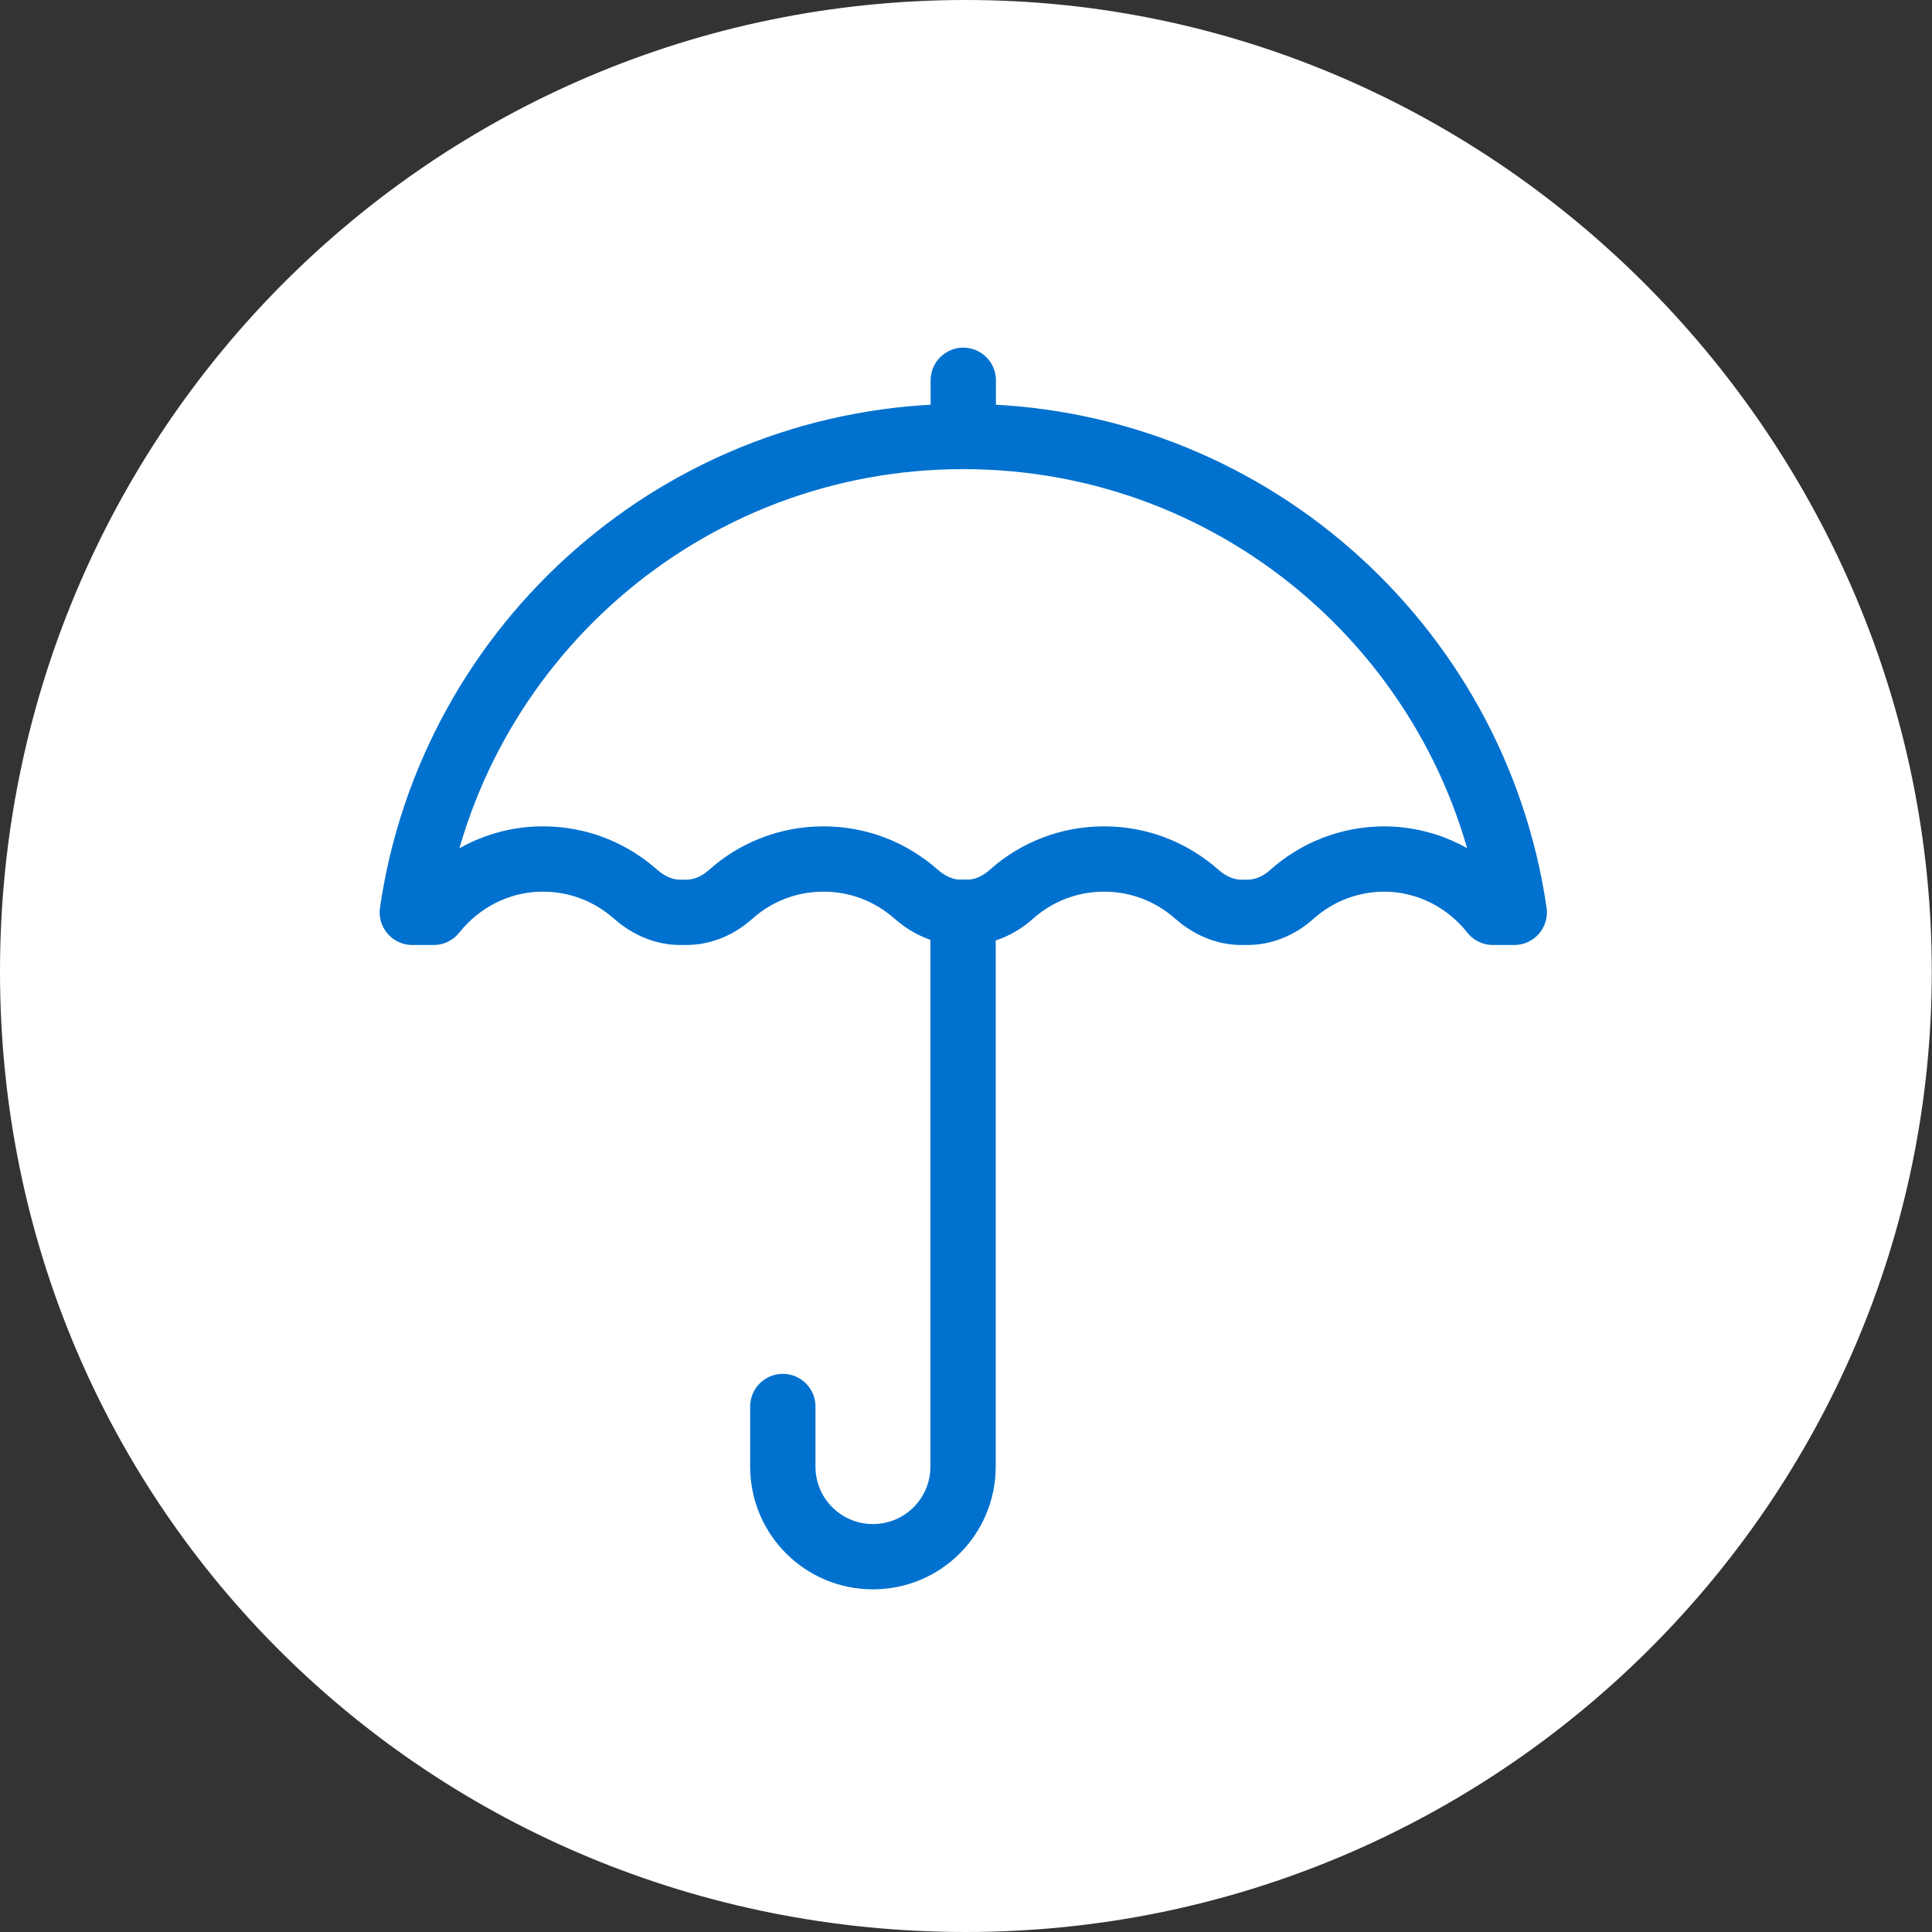
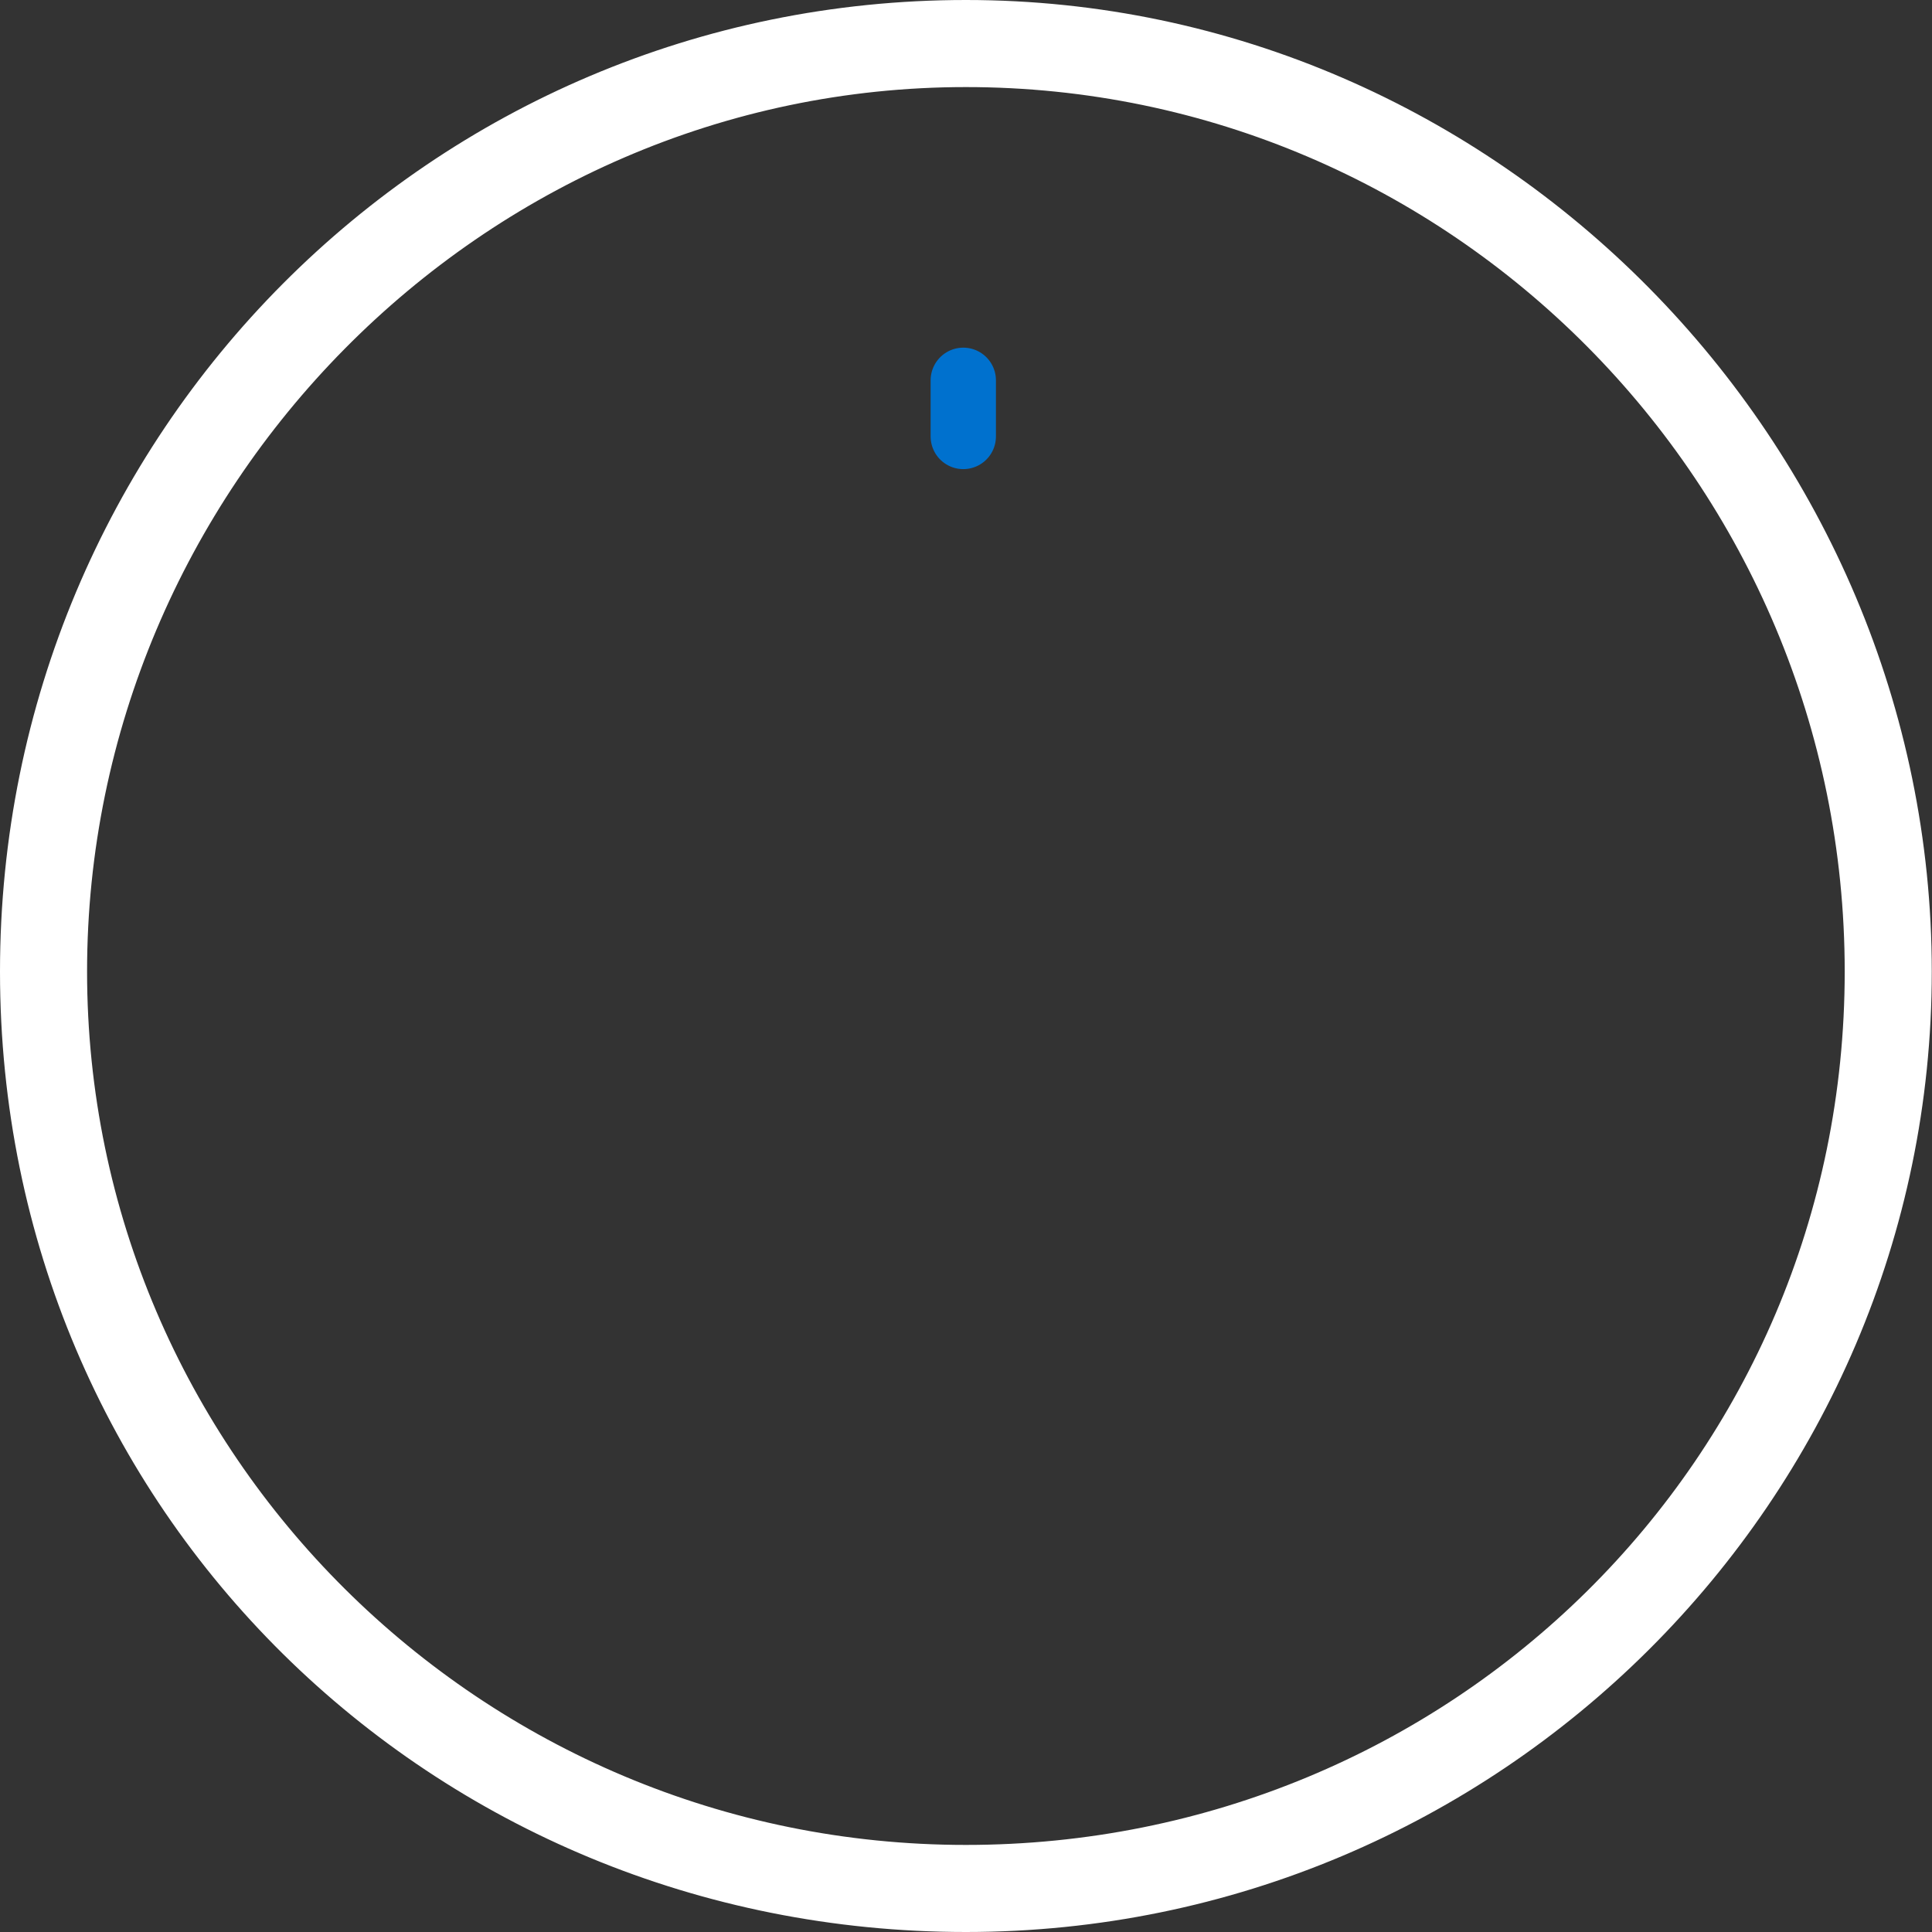
<svg xmlns="http://www.w3.org/2000/svg" viewBox="0 0 88.75 88.75">
  <rect x="0" y="0" width="88.75" height="88.75" fill="#333333" stroke="none" />
  <defs>
    <style>.d,.e{fill:#fff;}.e{fill-rule:evenodd;}.f{fill:none;stroke:#0071ce;stroke-linecap:round;stroke-linejoin:round;stroke-width:3px;}</style>
  </defs>
  <g id="a" />
  <g id="b">
    <g id="c">
      <g>
        <g>
-           <path class="e" d="M44.37,86.75c-23.36,0-42.37-18.89-42.37-42.12S21.01,2,44.37,2s42.37,19.12,42.37,42.63-19.01,42.12-42.37,42.12Z" />
          <path class="d" d="M44.37,4c22.26,0,40.37,18.22,40.37,40.63s-18.11,40.12-40.37,40.12S4,66.75,4,44.63,22.11,4,44.37,4m0-4C19.87,0,0,19.87,0,44.63s19.87,44.12,44.37,44.12,44.37-19.87,44.37-44.12S68.88,0,44.37,0h0Z" />
        </g>
        <g>
-           <path class="f" d="M63.56,39.46c2.04,0,3.84,.96,5.02,2.45h.98c-1.8-12.37-12.44-21.86-25.31-21.86s-23.51,9.5-25.31,21.86h.98c1.18-1.48,2.98-2.45,5.02-2.45,1.64,0,3.12,.61,4.26,1.62,.57,.5,1.28,.83,2.04,.83h.29c.76,0,1.47-.32,2.04-.83,1.13-1.01,2.62-1.62,4.26-1.62s3.12,.61,4.26,1.62c.57,.5,1.28,.83,2.04,.83h.29c.76,0,1.47-.32,2.04-.83,1.13-1.01,2.62-1.62,4.26-1.62s3.12,.61,4.26,1.62c.57,.5,1.28,.83,2.04,.83h.29c.76,0,1.47-.32,2.04-.83,1.13-1.01,2.62-1.62,4.26-1.62Z" />
-           <path class="f" d="M35.96,64.61v2.76c0,2.29,1.85,4.14,4.14,4.14h0c2.29,0,4.14-1.85,4.14-4.14v-25.46" />
          <line class="f" x1="44.25" y1="20.05" x2="44.25" y2="17.47" />
        </g>
      </g>
    </g>
  </g>
</svg>